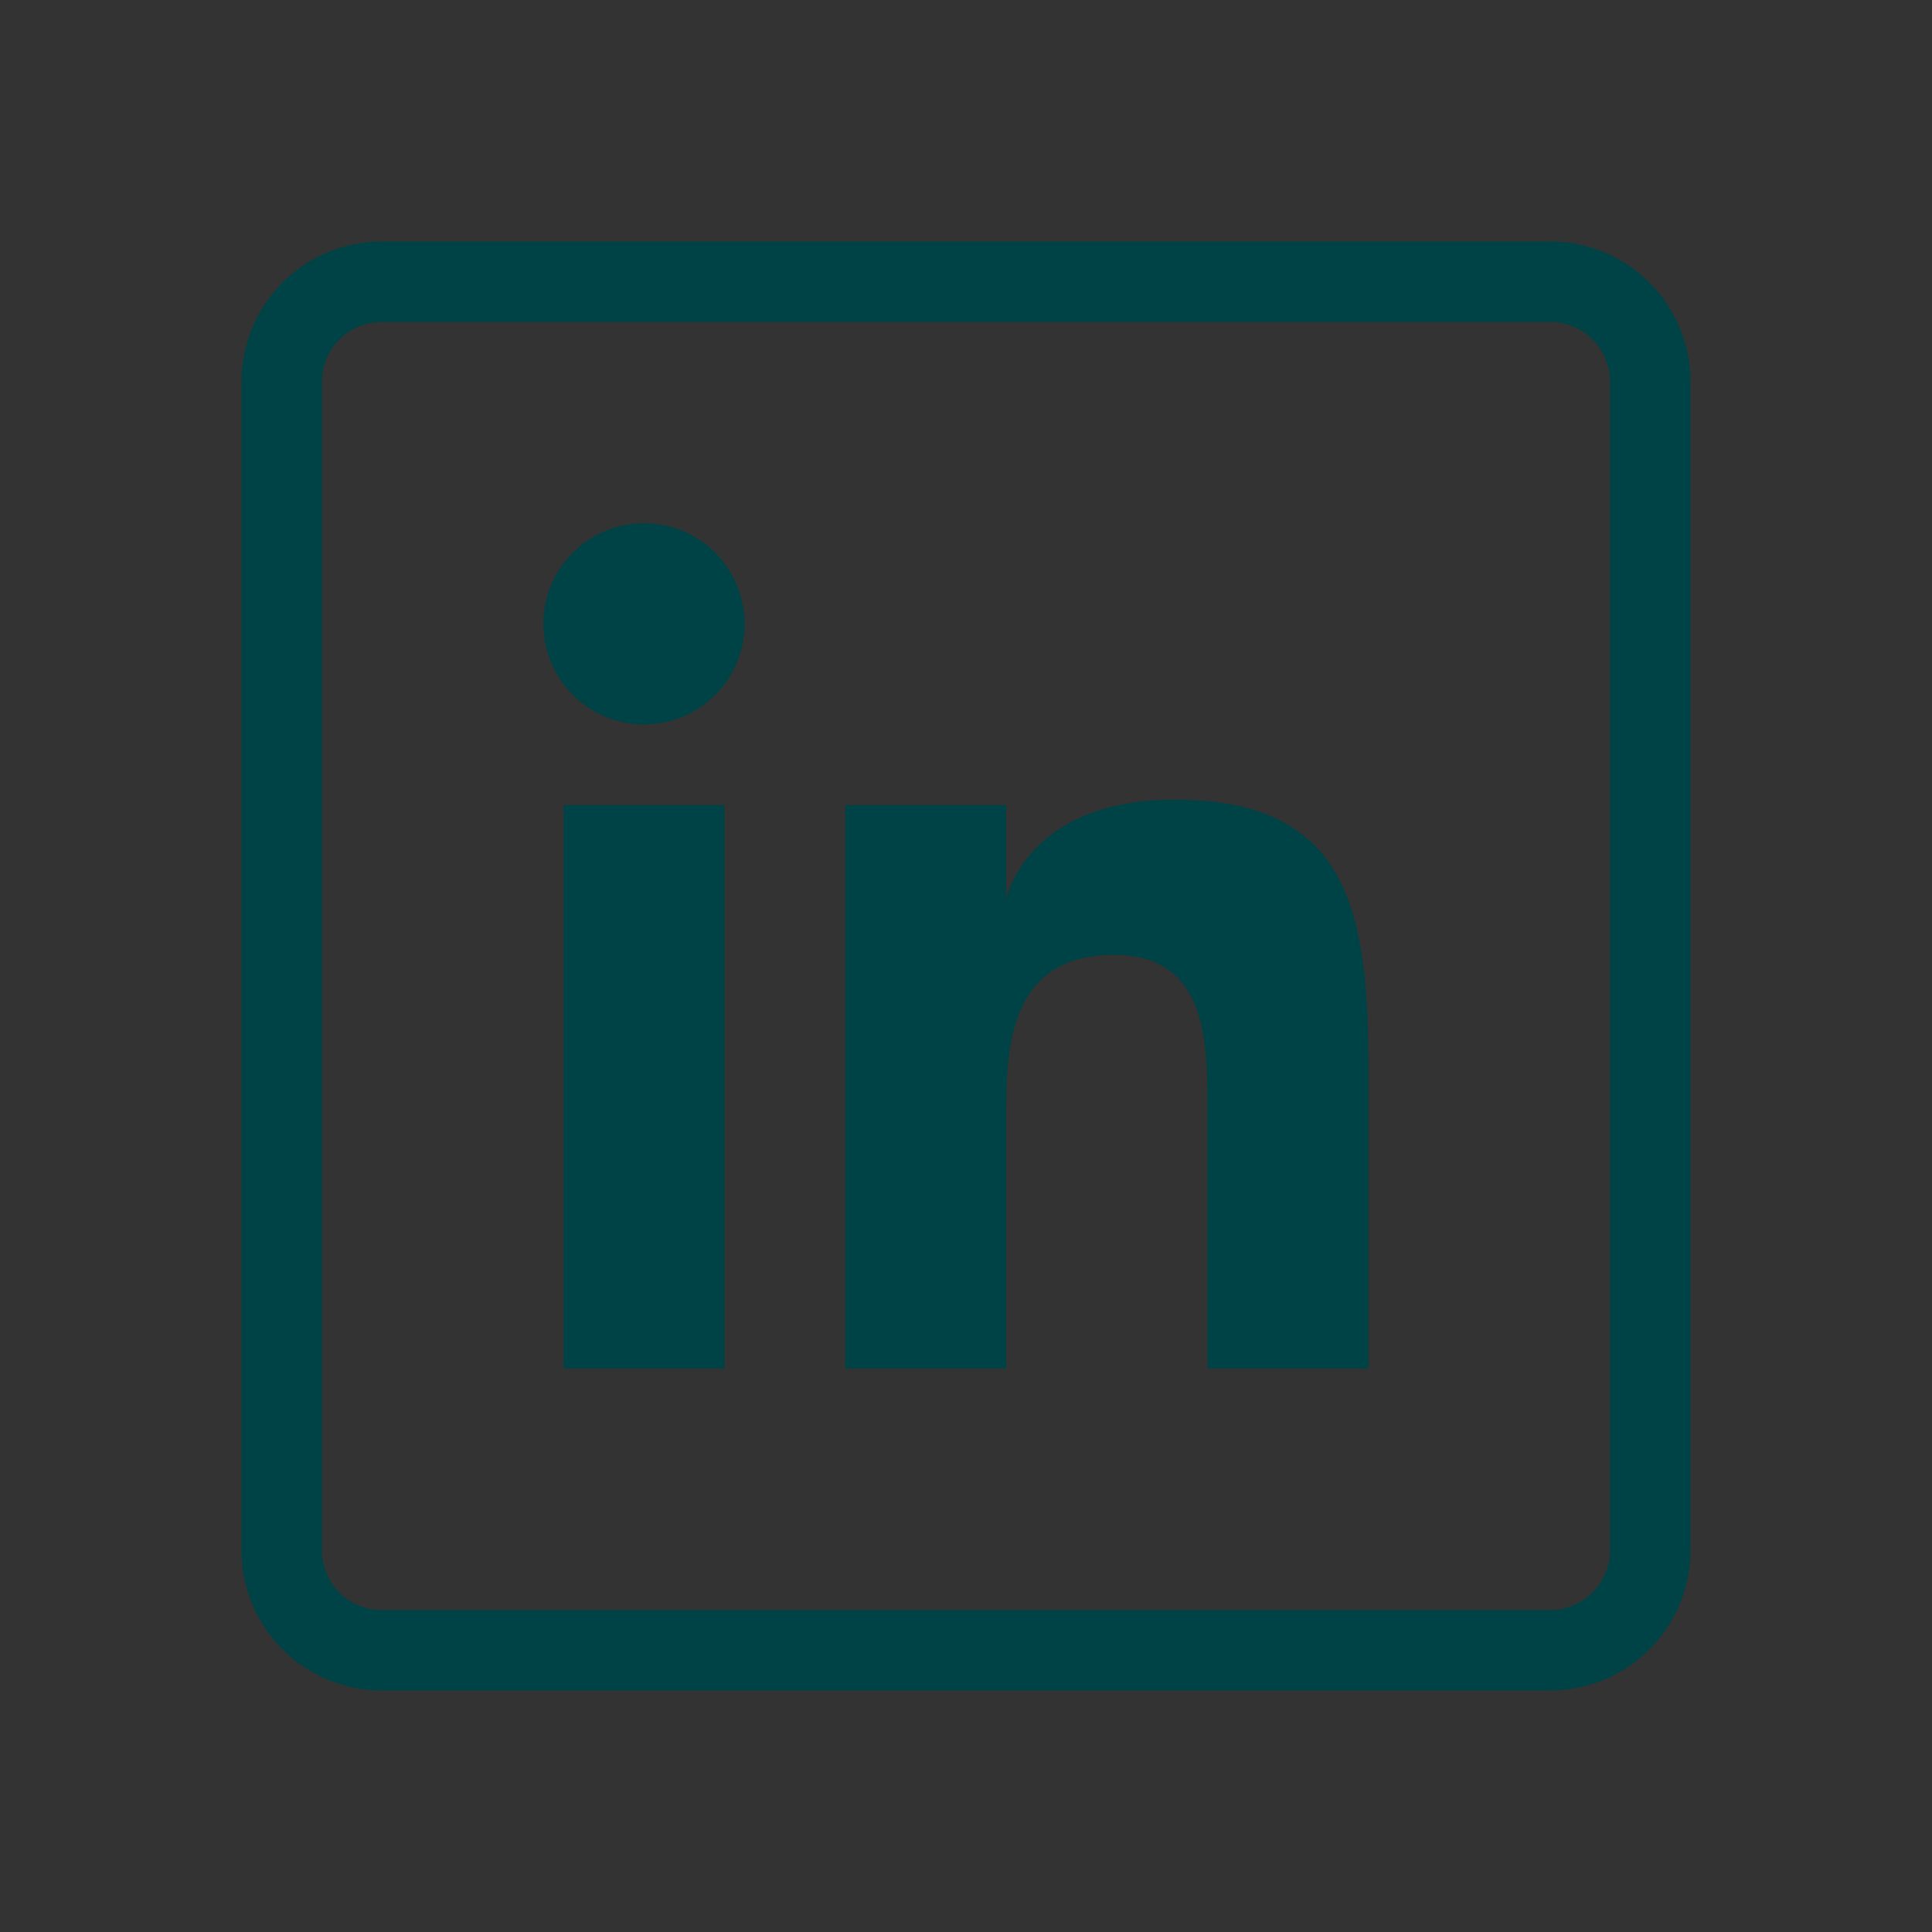
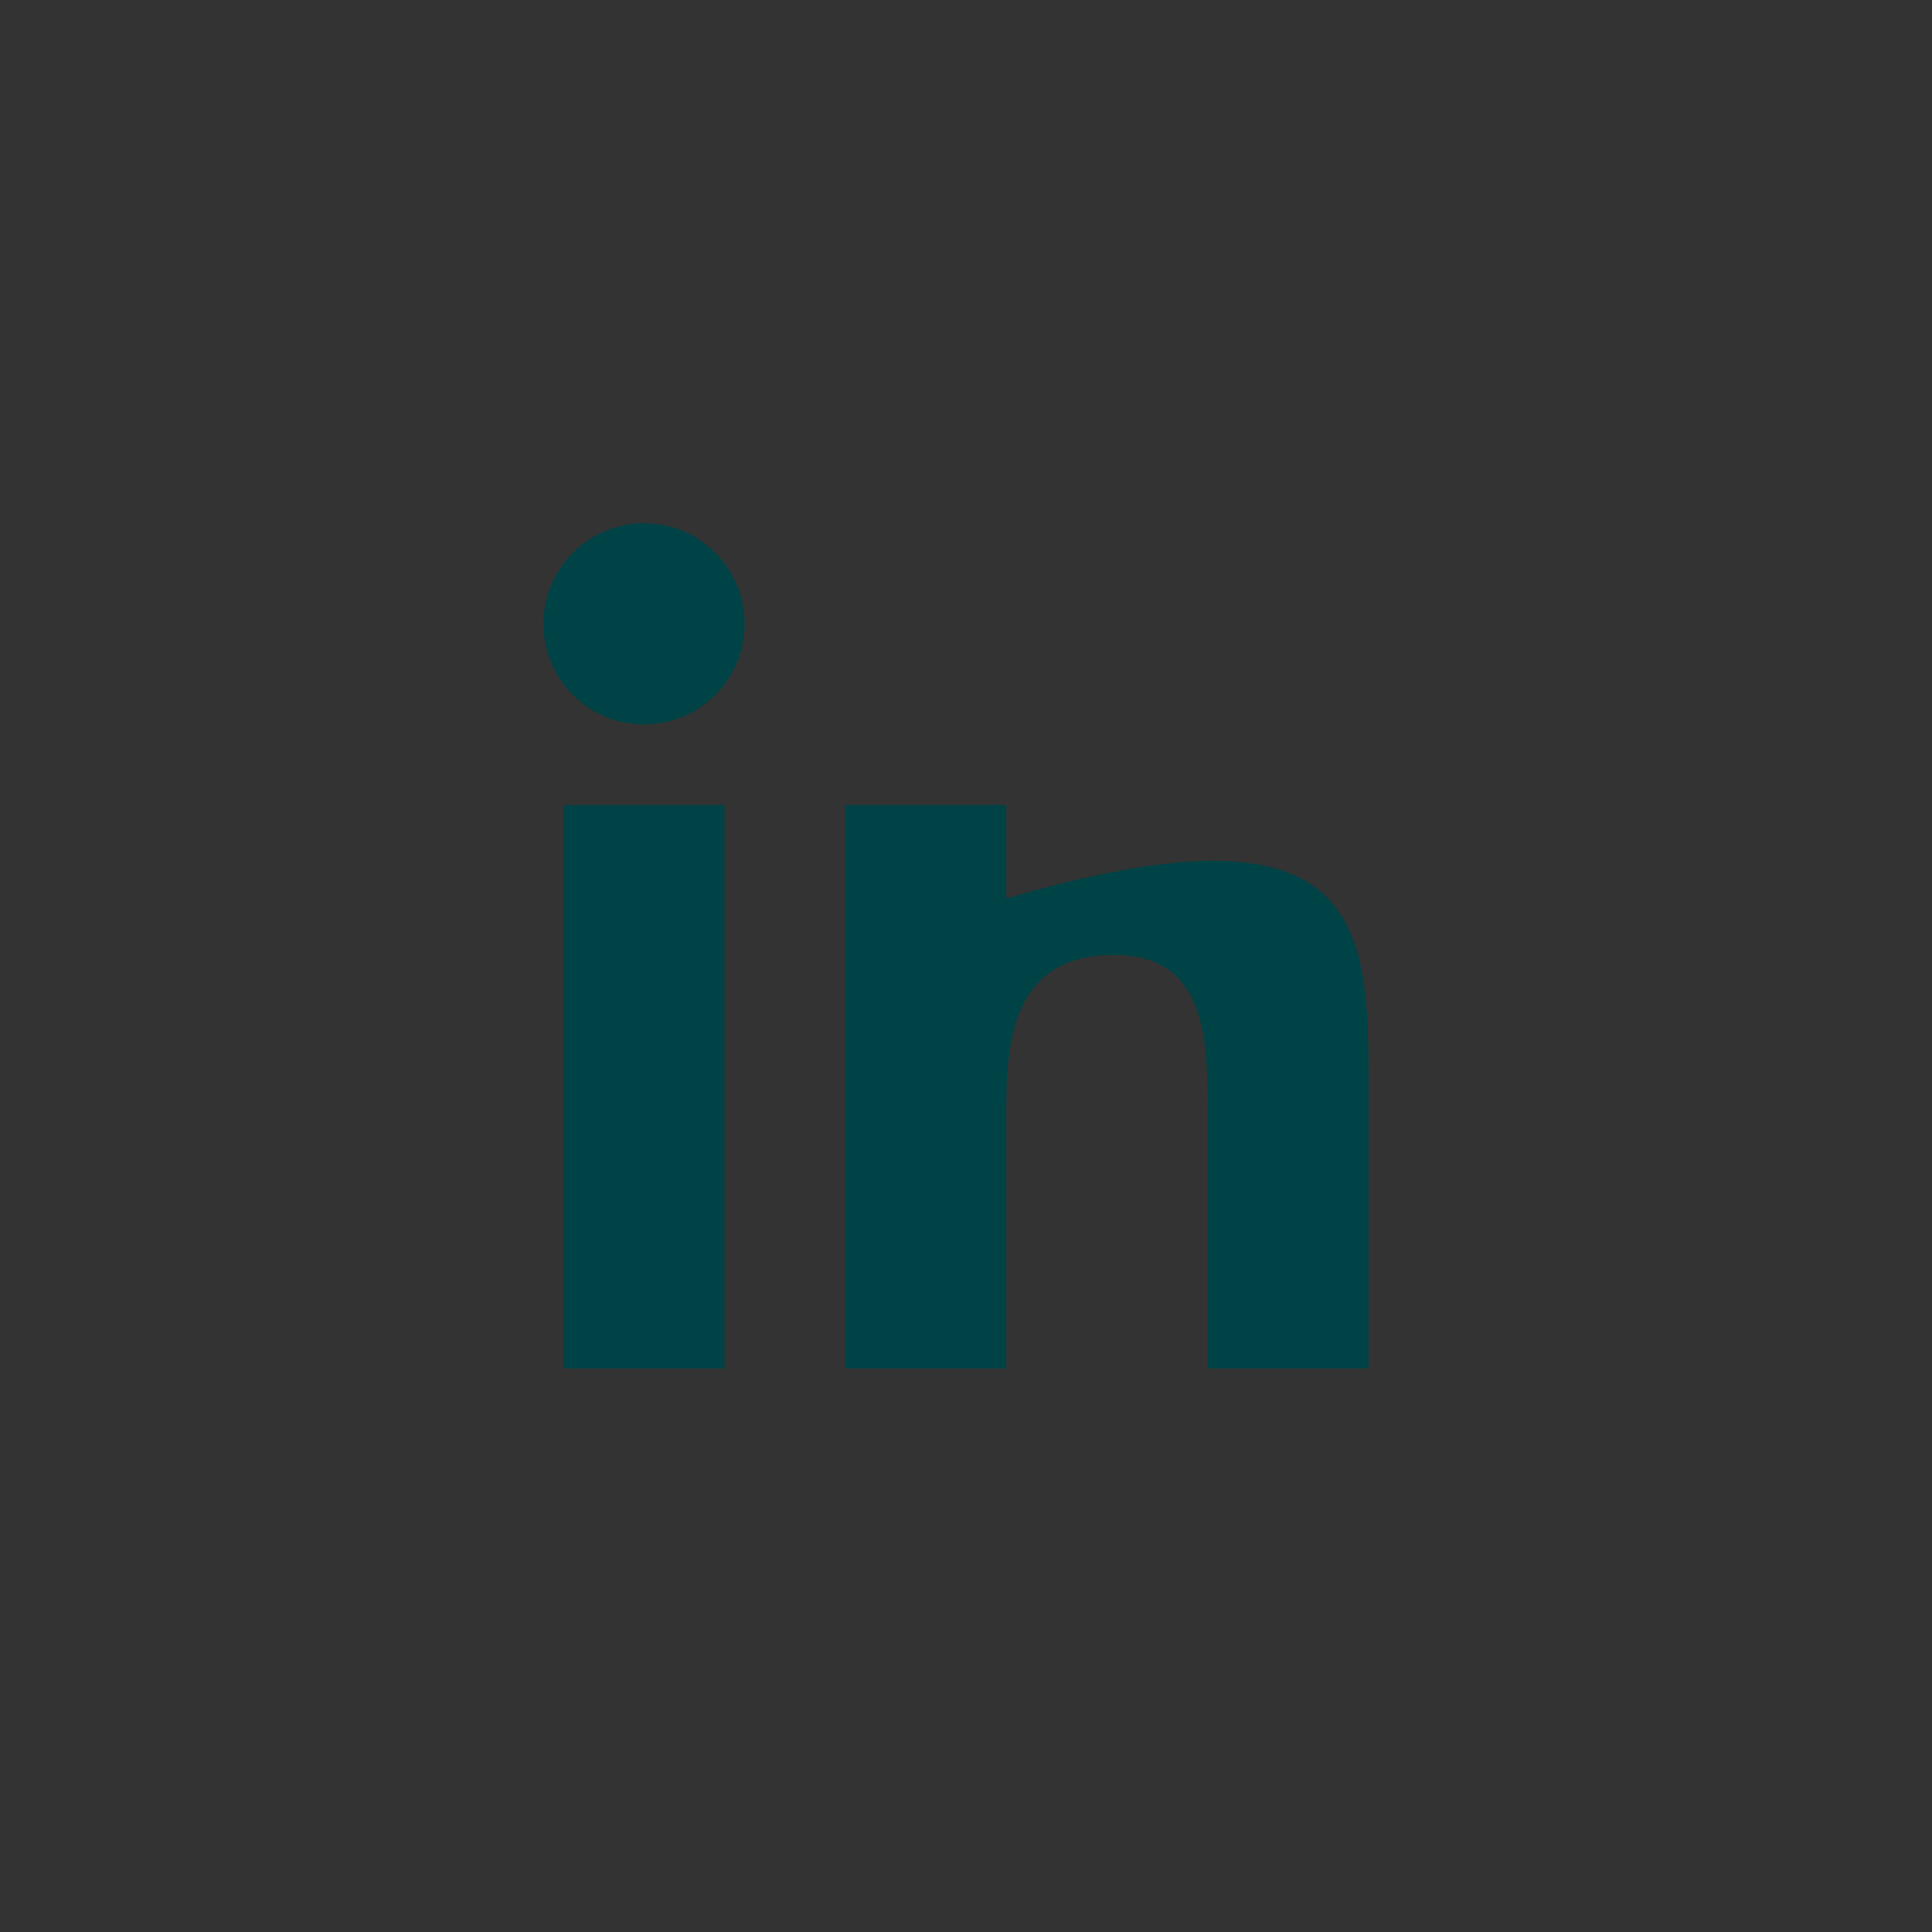
<svg xmlns="http://www.w3.org/2000/svg" xmlns:xlink="http://www.w3.org/1999/xlink" width="48" height="48" viewBox="0 0 48 48">
  <rect x="0" y="0" width="48" height="48" fill="#333333" stroke="none" />
  <defs>
    <symbol id="Icon-linkedin">
      <title class="" style="">Icon</title>
      <g class="" style="">
-         <path d="M18,34H14V20h4V34Zm16,0H30V27.572c0-1.682,0-3.847-2.319-3.847-2.346,0-2.681,1.833-2.681,3.726V34H21V20h4v2.323s0.5-2.4,4.044-2.453C33.608,19.8,34,22.764,34,26.671V34Z" class="" style="" />
-         <path d="M38.485,42H9.509A3.485,3.485,0,0,1,6,38.547V9.451A3.484,3.484,0,0,1,9.509,6H38.485A3.488,3.488,0,0,1,42,9.451v29.1A3.488,3.488,0,0,1,38.485,42ZM9.509,8A1.482,1.482,0,0,0,8,9.451v29.1A1.484,1.484,0,0,0,9.509,40H38.485A1.487,1.487,0,0,0,40,38.547V9.451A1.486,1.486,0,0,0,38.485,8H9.509Z" class="" style="" />
+         <path d="M18,34H14V20h4V34Zm16,0H30V27.572c0-1.682,0-3.847-2.319-3.847-2.346,0-2.681,1.833-2.681,3.726V34H21V20h4v2.323C33.608,19.8,34,22.764,34,26.671V34Z" class="" style="" />
        <circle cx="16" cy="15.499" r="2.5" class="" style="" />
      </g>
    </symbol>
  </defs>
  <view id="default" viewBox="0 0 48 48" />
  <use data-variant="default" xlink:href="#Icon-linkedin" x="0" y="0" fill="#004346" />
  <view id="primary" viewBox="0 48 48 48" />
  <use data-variant="primary" xlink:href="#Icon-linkedin" x="0" y="48" fill="#FFCD05" />
  <view id="secondary" viewBox="0 96 48 48" />
  <use data-variant="secondary" xlink:href="#Icon-linkedin" x="0" y="96" fill="#478081" />
  <view id="dark" viewBox="0 144 48 48" />
  <use data-variant="dark" xlink:href="#Icon-linkedin" x="0" y="144" fill="#004346" />
  <view id="light" viewBox="0 192 48 48" />
  <use data-variant="light" xlink:href="#Icon-linkedin" x="0" y="192" fill="#FFFFFF" />
  <view id="correct" viewBox="0 240 48 48" />
  <use data-variant="correct" xlink:href="#Icon-linkedin" x="0" y="240" fill="#00928A" />
  <view id="error" viewBox="0 288 48 48" />
  <use data-variant="error" xlink:href="#Icon-linkedin" x="0" y="288" fill="#BD1903" />
  <view id="text" viewBox="0 336 48 48" />
  <use data-variant="text" xlink:href="#Icon-linkedin" x="0" y="336" fill="#000000" />
  <view id="neutral" viewBox="0 384 48 48" />
  <use data-variant="neutral" xlink:href="#Icon-linkedin" x="0" y="384" fill="#F5F3F1" />
  <view id="highlight" viewBox="0 432 48 48" />
  <use data-variant="highlight" xlink:href="#Icon-linkedin" x="0" y="432" fill="#FF6400" />
  <view id="border" viewBox="0 480 48 48" />
  <use data-variant="border" xlink:href="#Icon-linkedin" x="0" y="480" fill="#cdcbc3" />
  <view id="disabled" viewBox="0 528 48 48" />
  <use data-variant="disabled" xlink:href="#Icon-linkedin" x="0" y="528" fill="#737373" />
</svg>